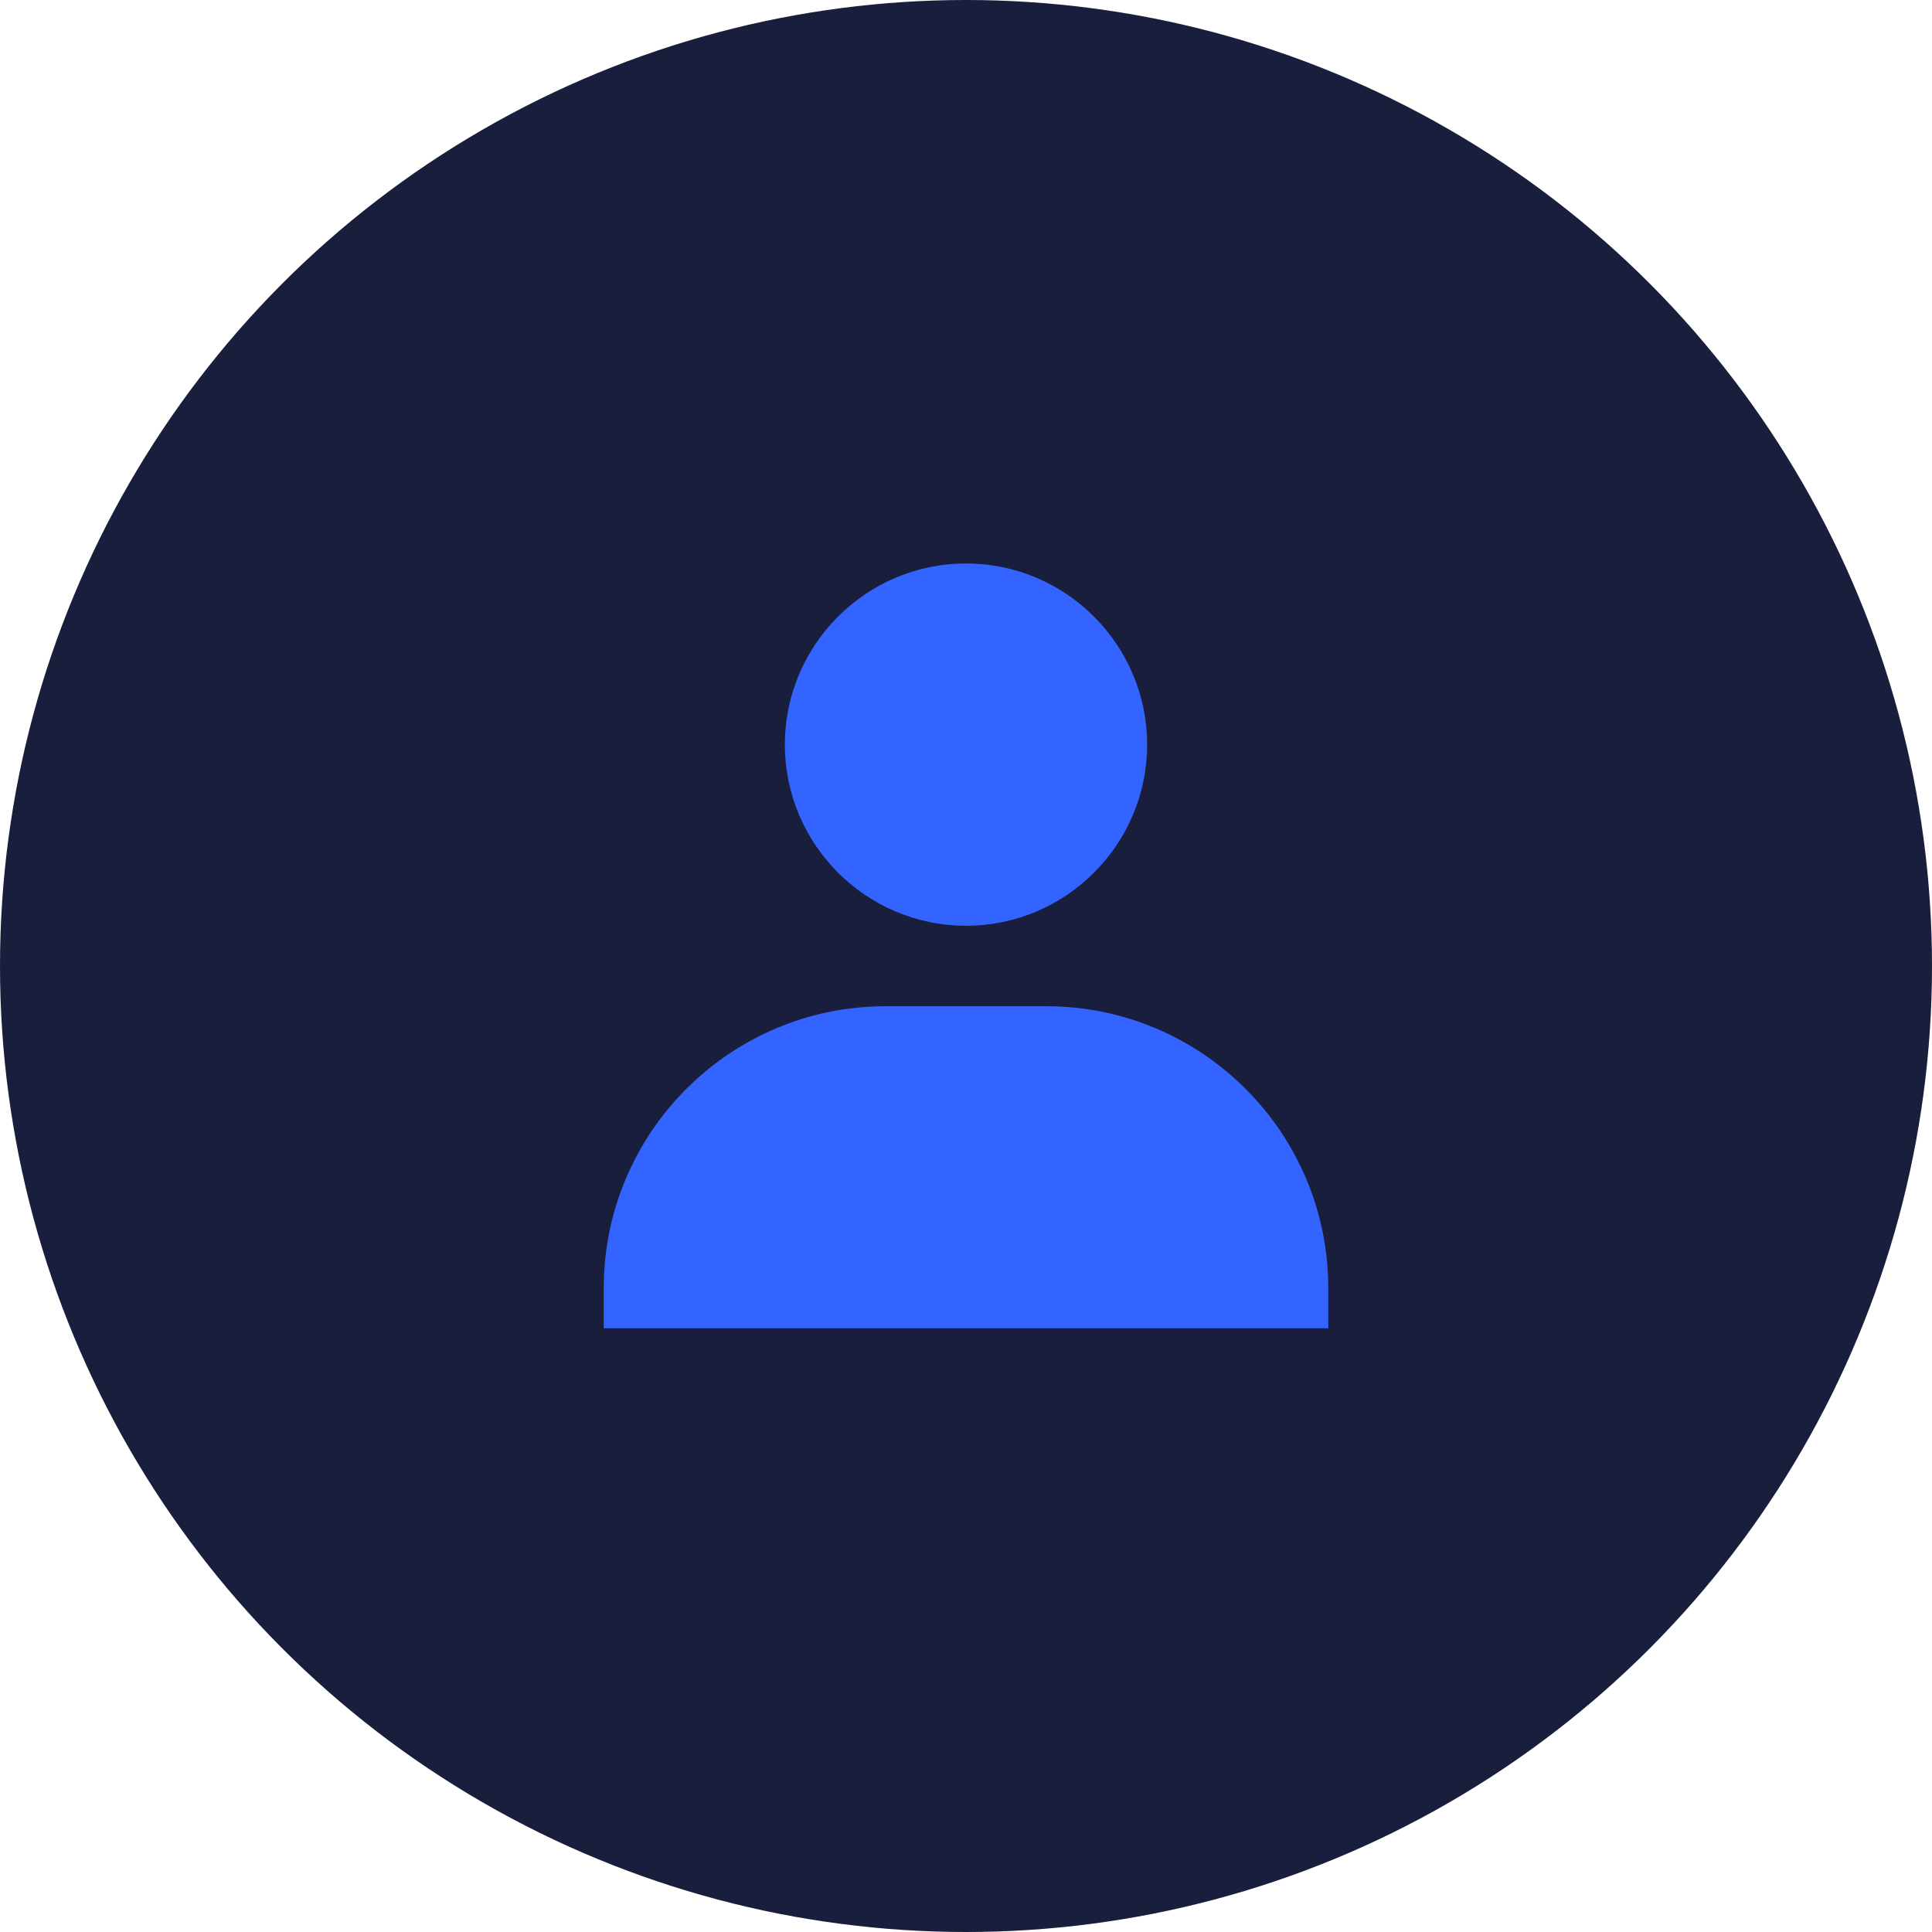
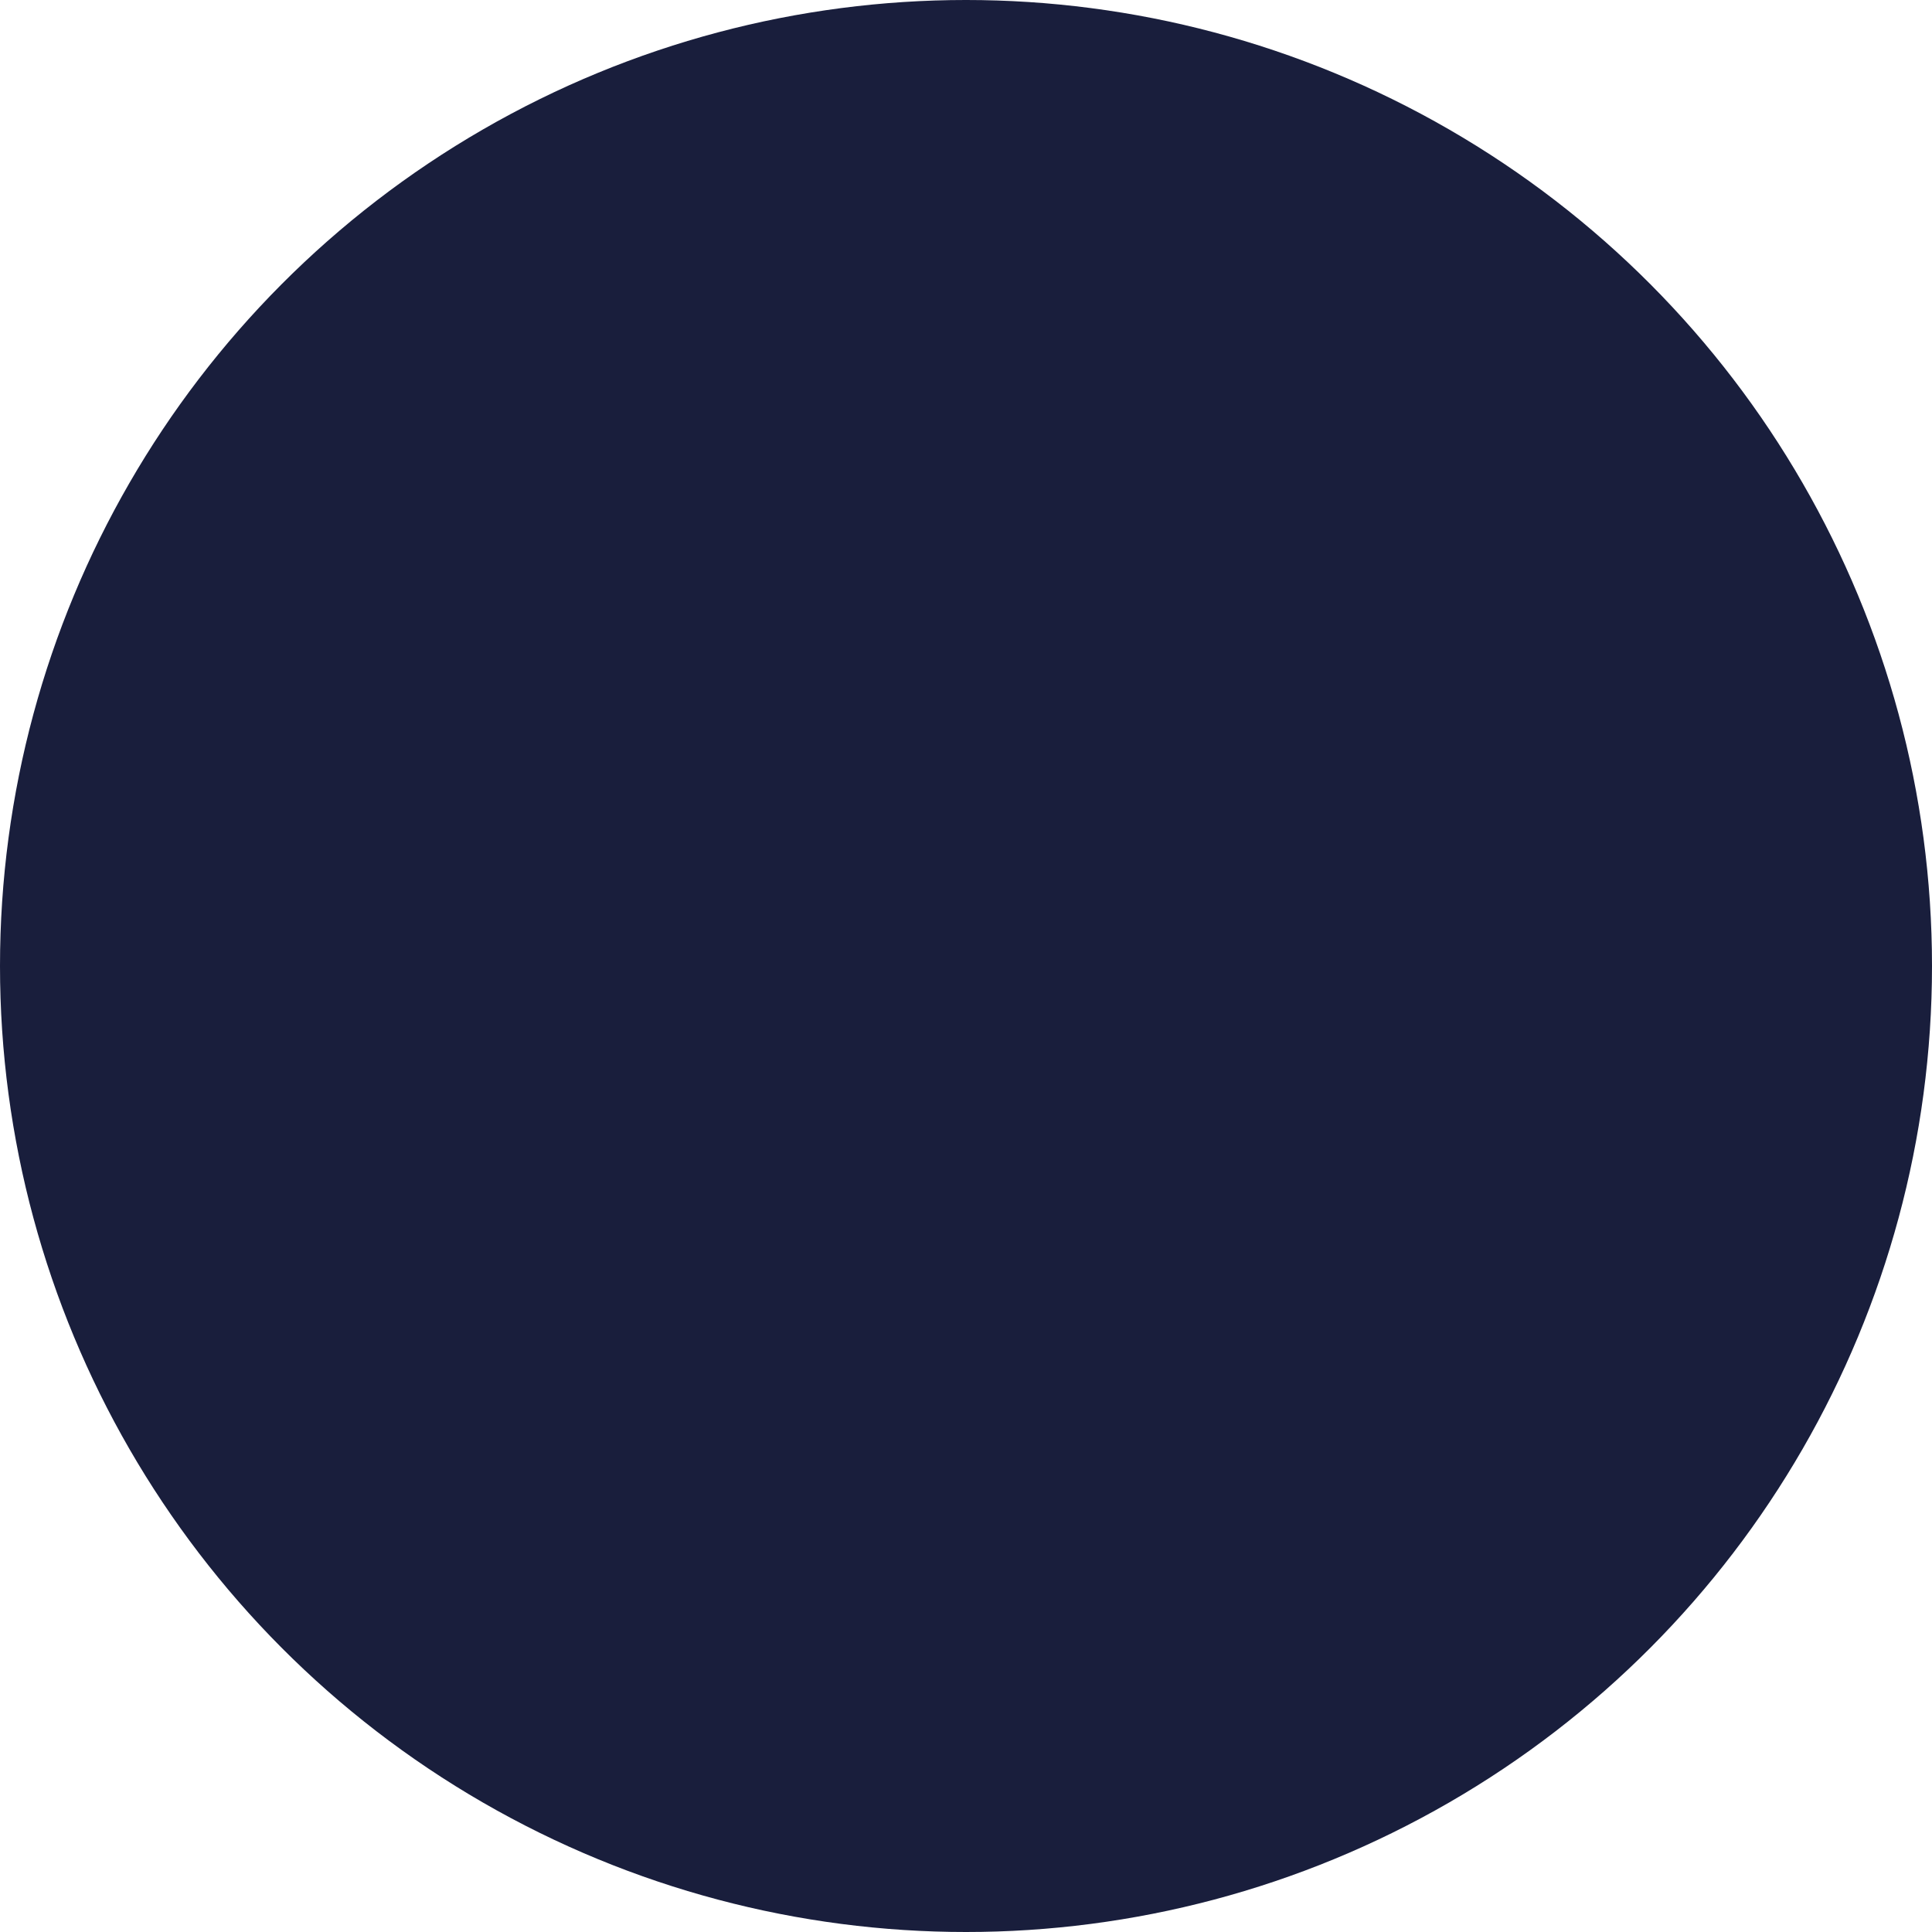
<svg xmlns="http://www.w3.org/2000/svg" width="48" height="48" viewBox="0 0 48 48" fill="none">
  <circle cx="24" cy="24" r="24" fill="#191E3C" />
-   <path d="M19.5 18.5C19.5 20.981 21.519 23 24 23C26.481 23 28.5 20.981 28.5 18.5C28.5 16.019 26.481 14 24 14C21.519 14 19.5 16.019 19.5 18.5ZM32 33H33V32C33 28.141 29.859 25 26 25H22C18.14 25 15 28.141 15 32V33H16H17H31H32Z" fill="#3464FF" />
</svg>